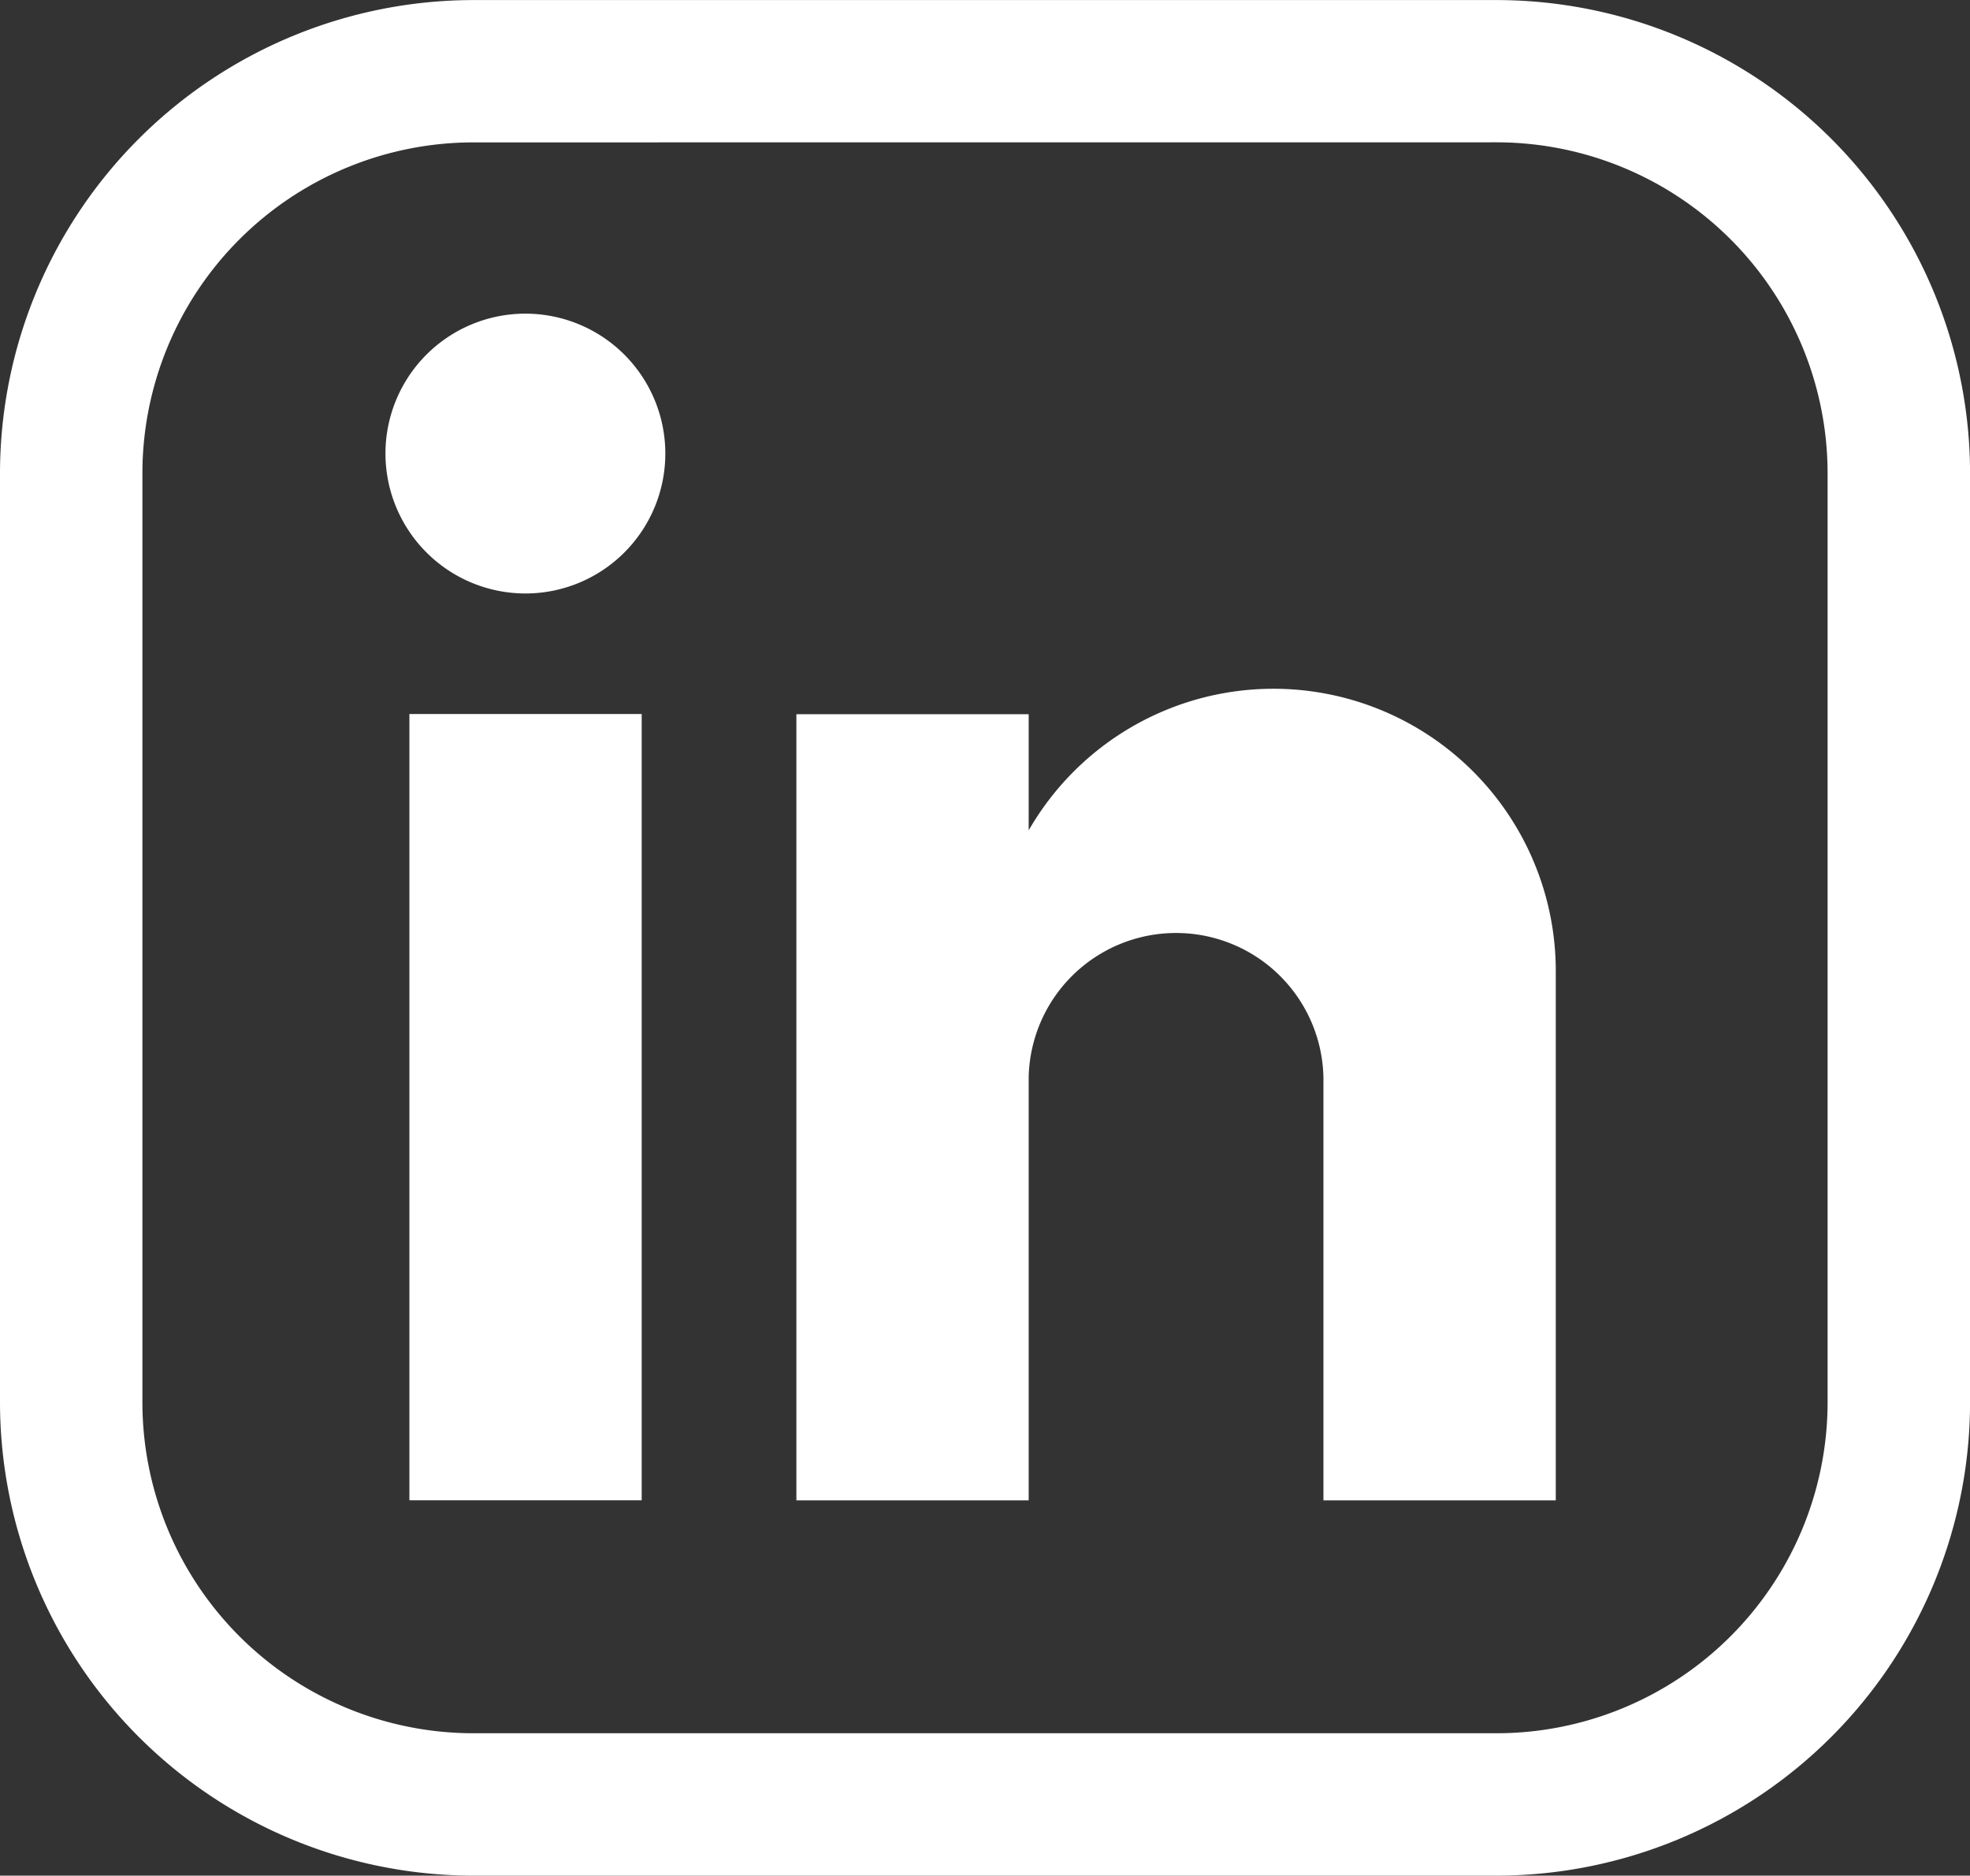
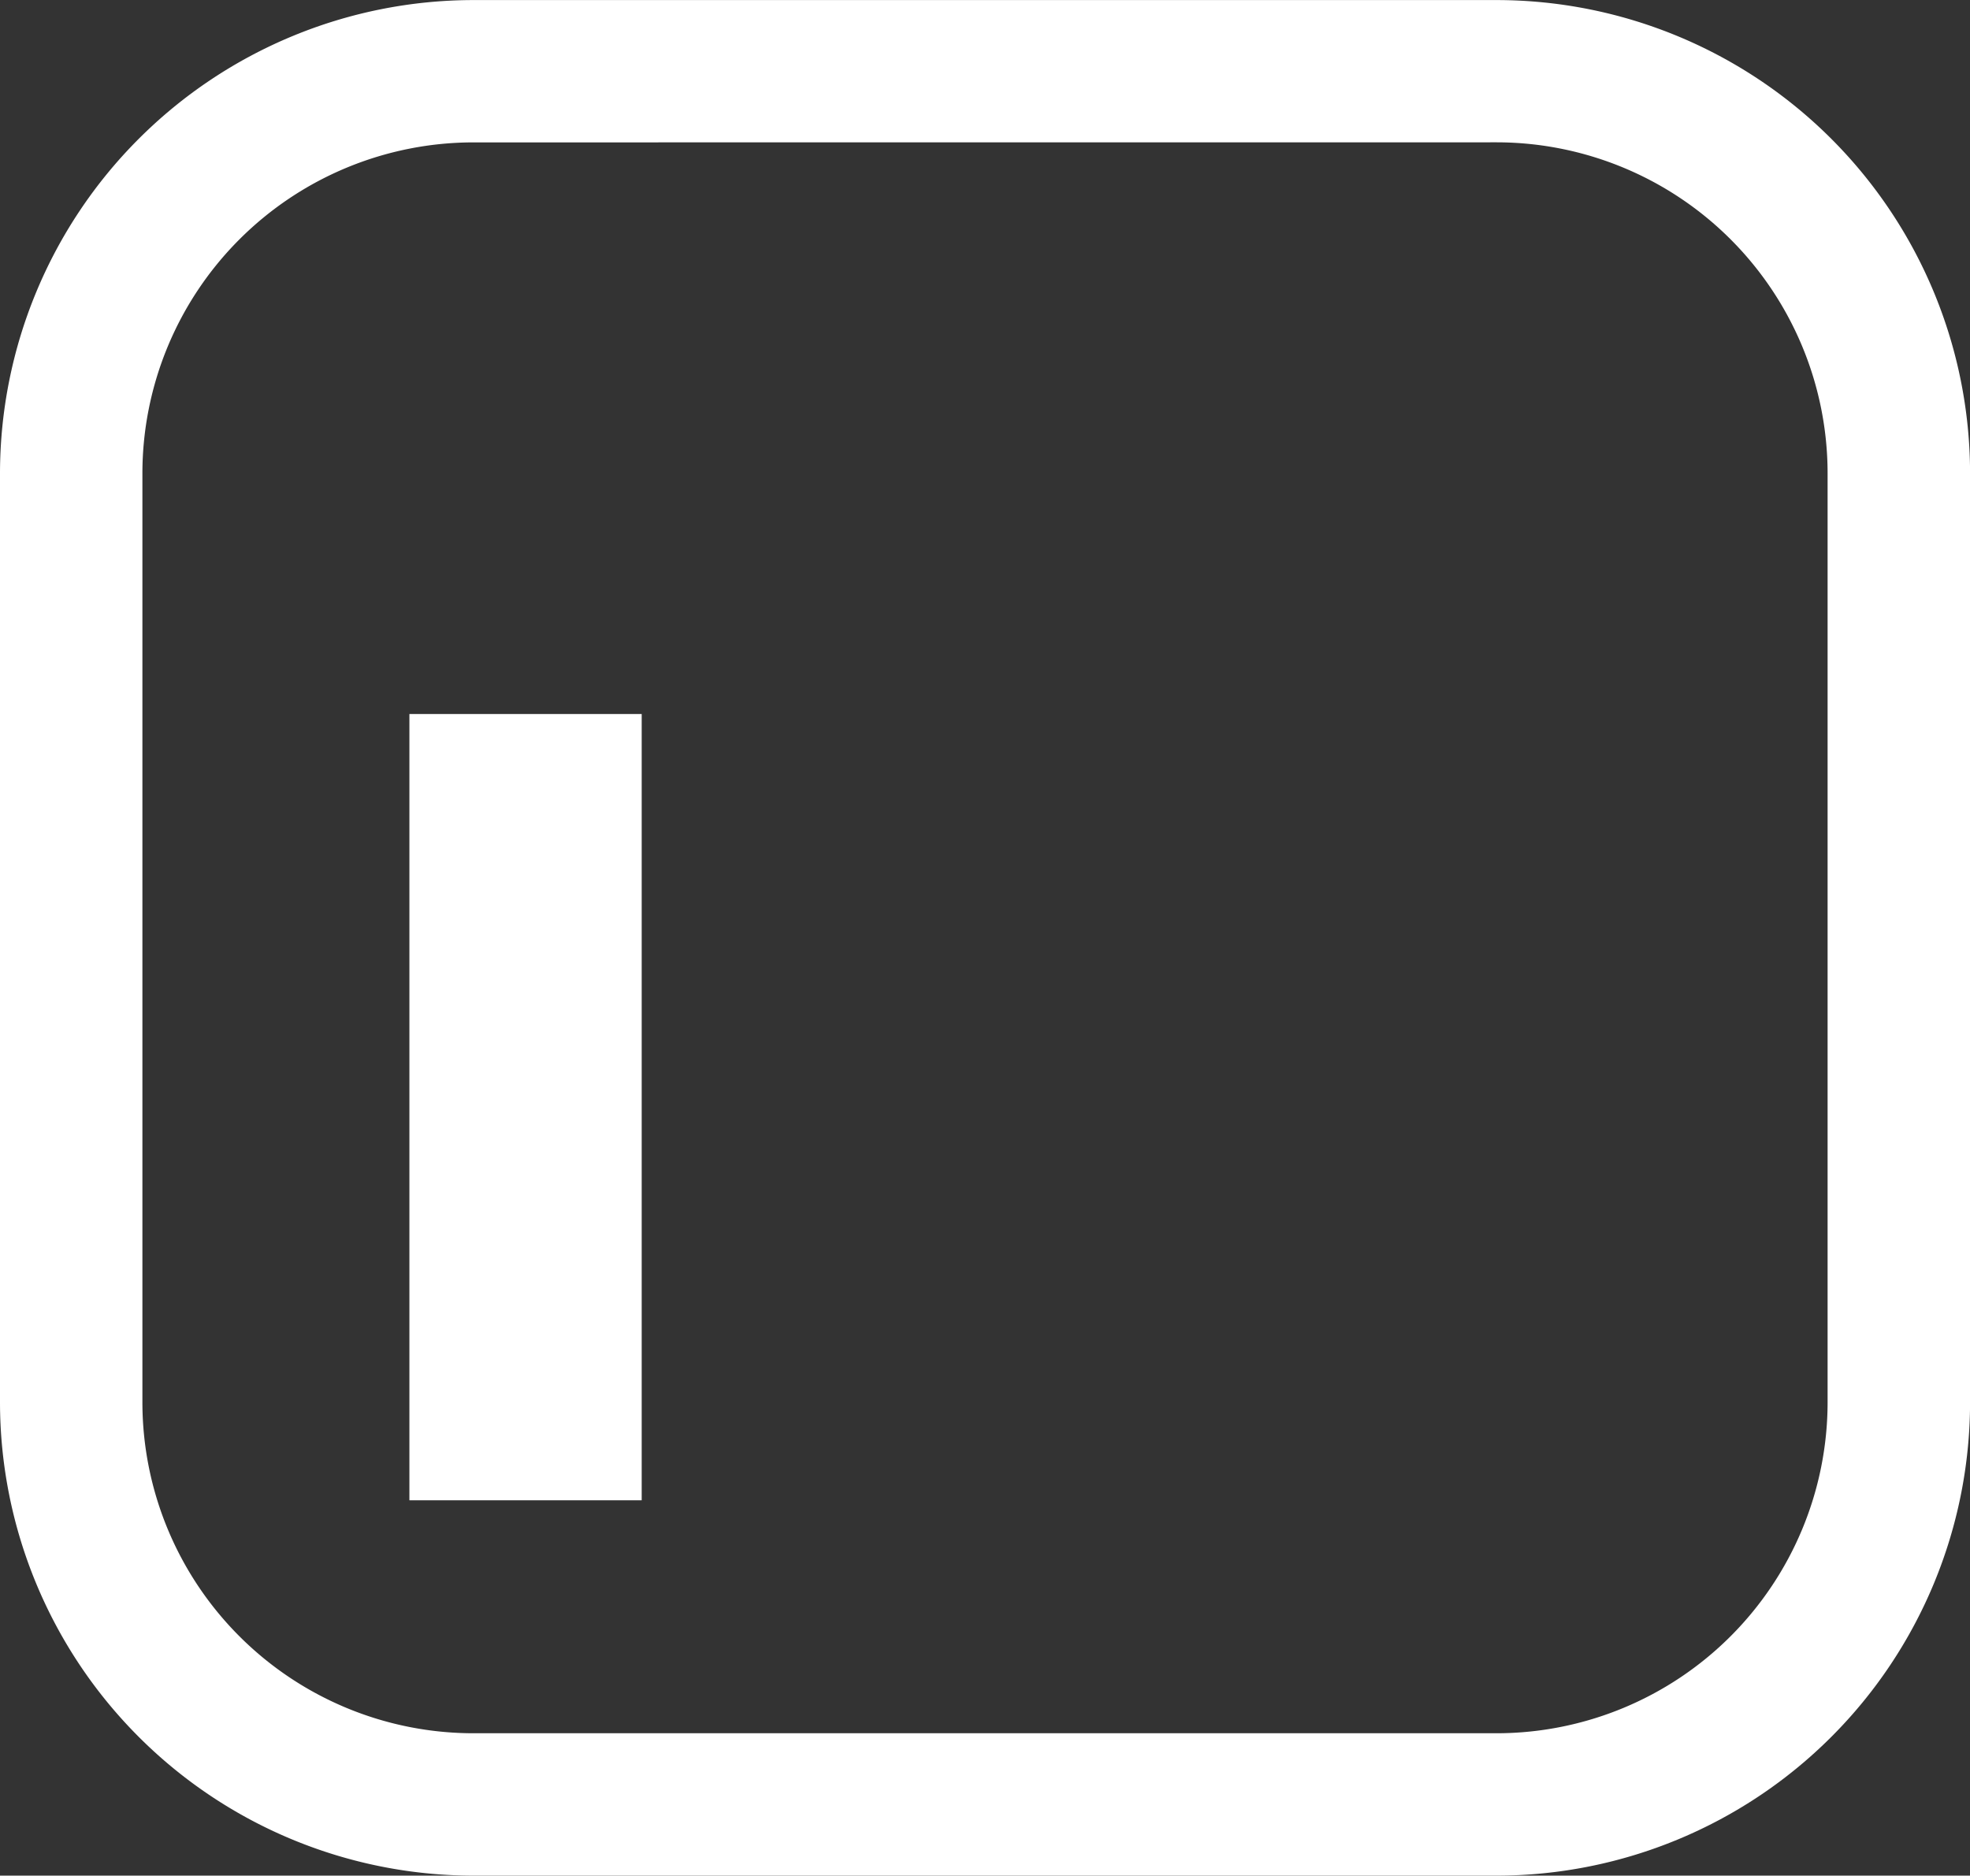
<svg xmlns="http://www.w3.org/2000/svg" id="linkedin_logo" data-name="linkedin logo" width="31.099" height="29.613" viewBox="0 0 31.099 29.613">
  <rect x="0" y="0" width="31.099" height="29.613" fill="#333333" stroke="none" />
  <defs>
    <clipPath id="clip-path">
-       <rect id="Rectángulo_27" data-name="Rectángulo 27" width="18.475" height="18.736" fill="#fff" />
-     </clipPath>
+       </clipPath>
  </defs>
  <rect id="Rectángulo_26" data-name="Rectángulo 26" width="3.667" height="12.414" transform="translate(6.463 11.273)" fill="#fff" />
  <g id="Grupo_3" data-name="Grupo 3" transform="translate(6.085 4.951)">
    <g id="Grupo_2" data-name="Grupo 2" transform="translate(0 0)" clip-path="url(#clip-path)">
-       <path id="Trazado_4" data-name="Trazado 4" d="M348.268,311.443v8.369H344.6v-6.679a2.327,2.327,0,0,0-4.653,0v6.679H336.28V307.4h3.667v1.834a4.457,4.457,0,0,1,8.321,2.212" transform="translate(-329.793 -301.075)" fill="#fff" fill-rule="evenodd" />
      <path id="Trazado_5" data-name="Trazado 5" d="M2.212,4.42A2.209,2.209,0,1,0,0,2.213,2.211,2.211,0,0,0,2.212,4.42" transform="translate(0 -0.001)" fill="#fff" fill-rule="evenodd" />
    </g>
  </g>
  <path id="Trazado_6" data-name="Trazado 6" d="M23.628,29.612H7.47A7.479,7.479,0,0,1,0,22.142V7.469A7.479,7.479,0,0,1,7.47,0H23.628A7.479,7.479,0,0,1,31.1,7.469V22.142a7.479,7.479,0,0,1-7.471,7.47M7.47,2.247A5.229,5.229,0,0,0,2.248,7.469V22.142A5.228,5.228,0,0,0,7.47,27.364H23.628a5.229,5.229,0,0,0,5.223-5.222V7.469a5.229,5.229,0,0,0-5.223-5.223Z" transform="translate(0 0.001)" fill="#fff" />
</svg>